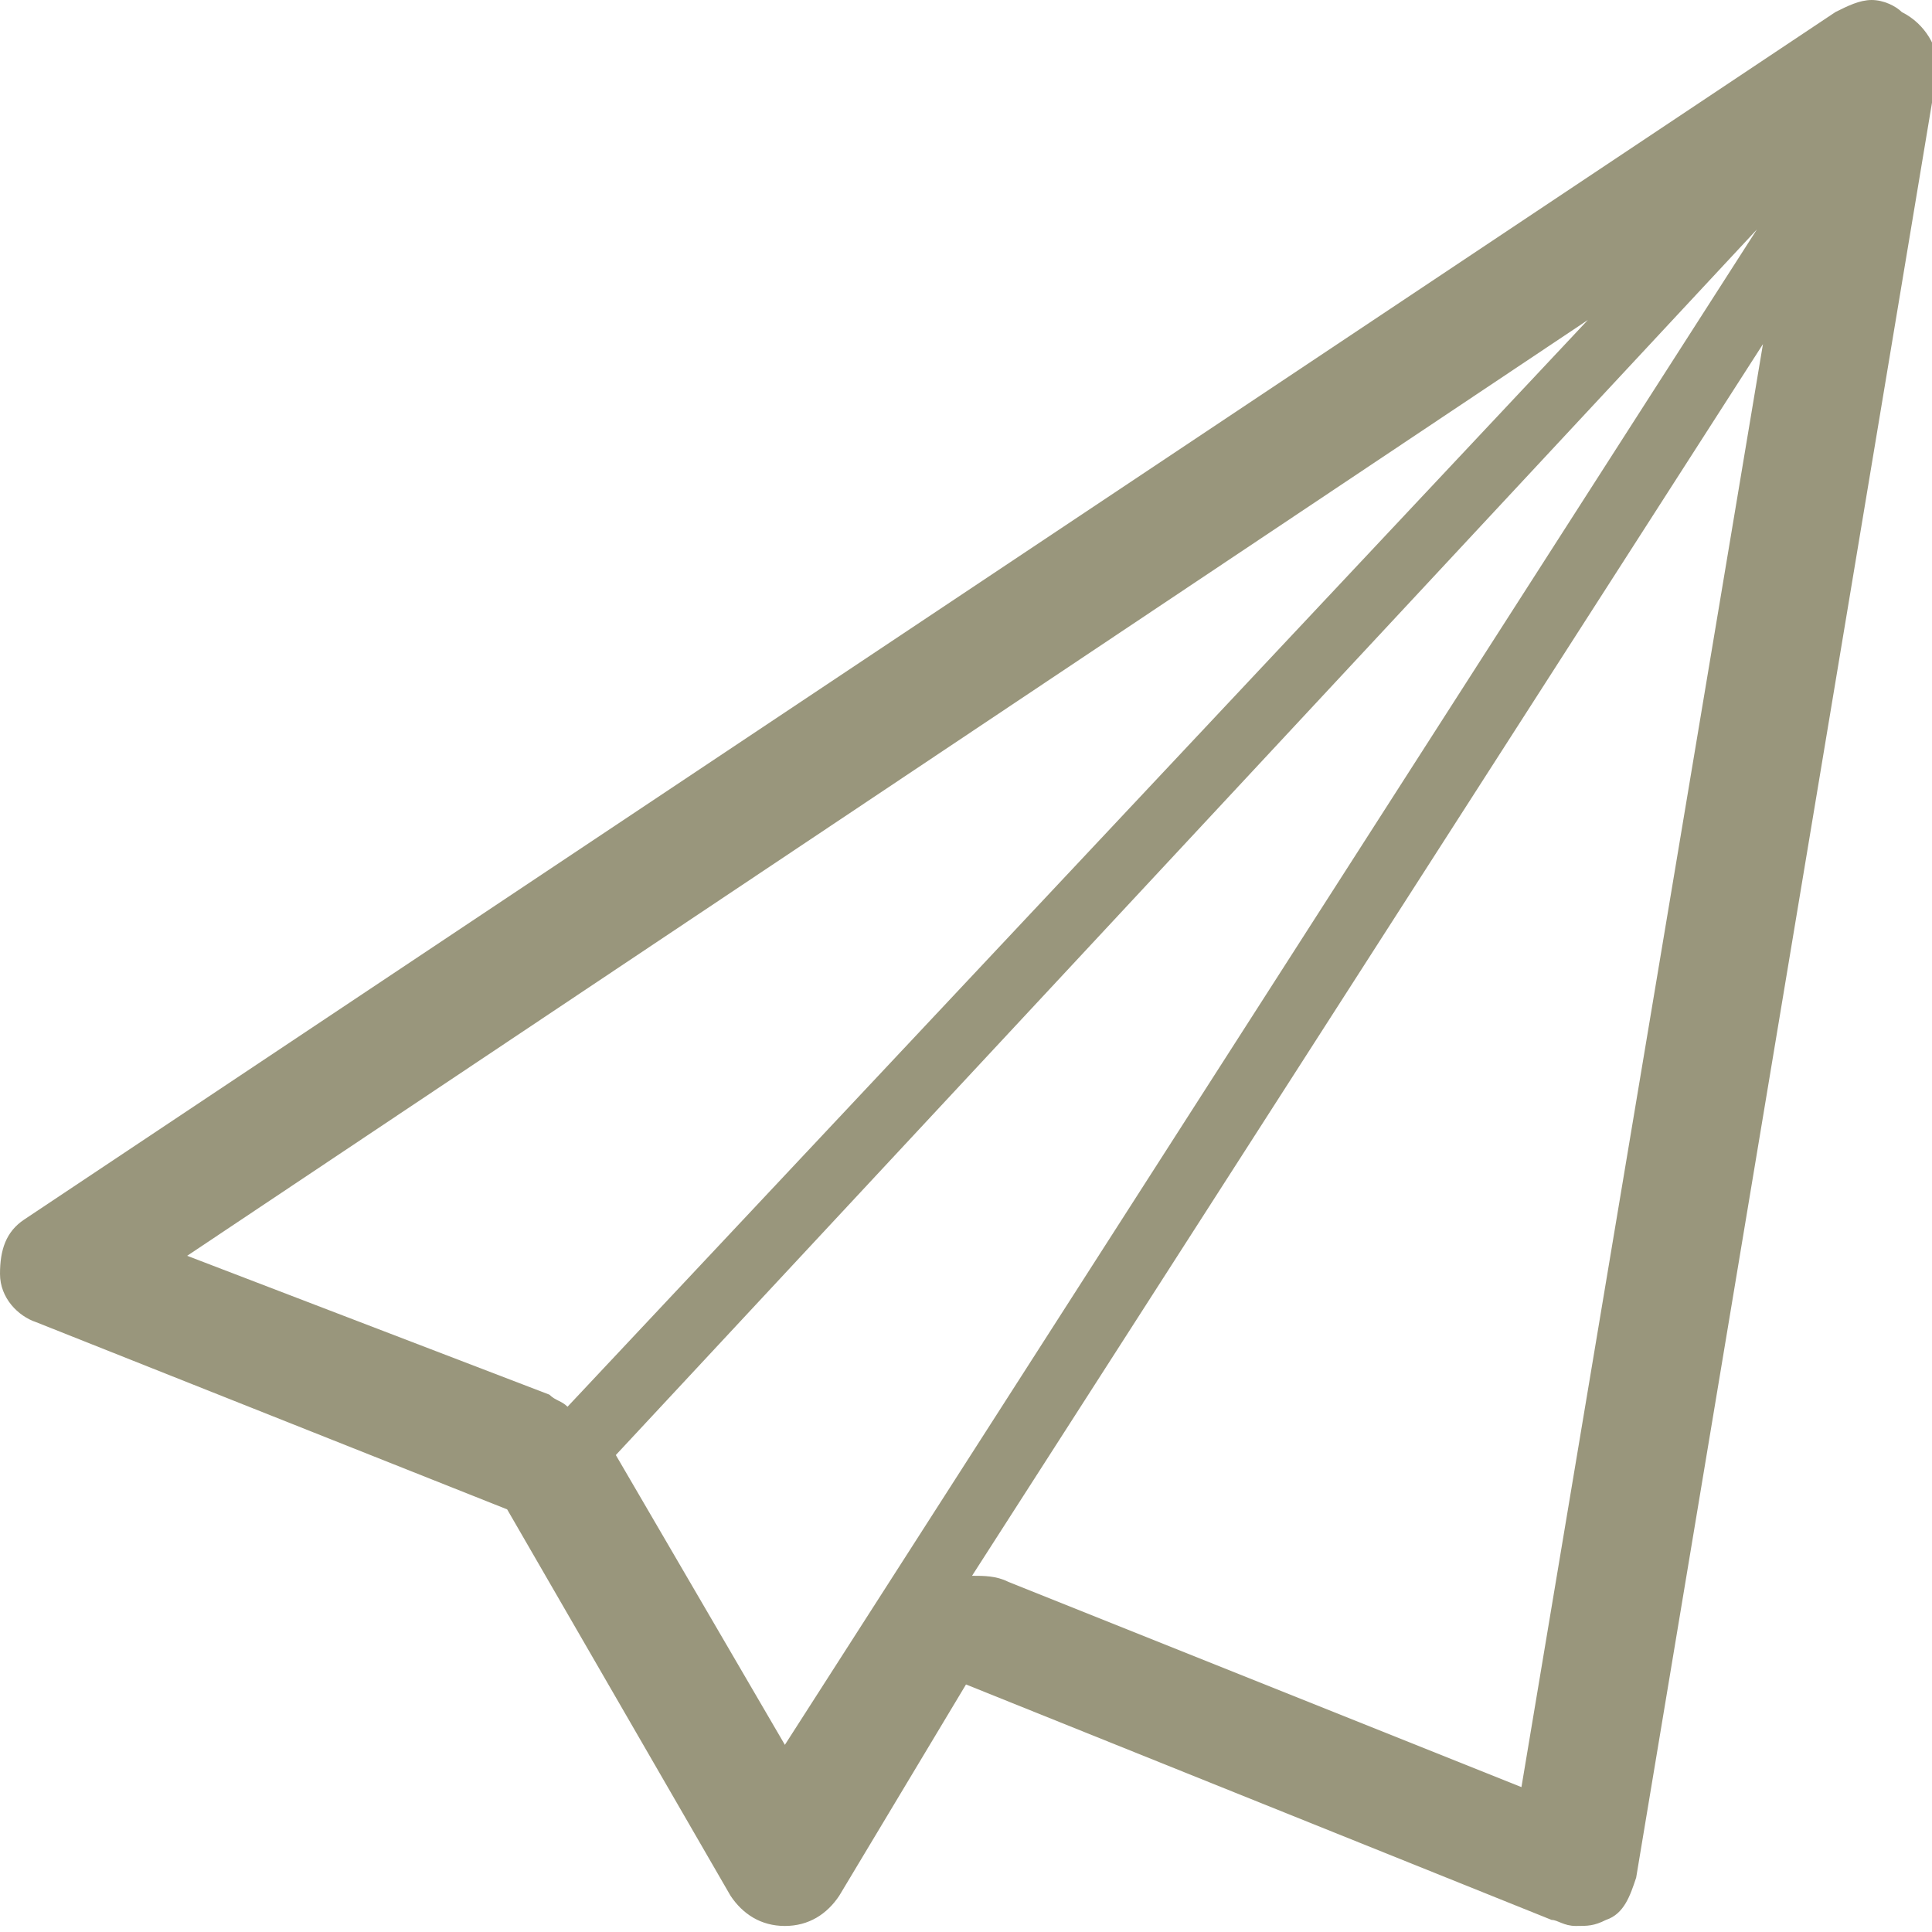
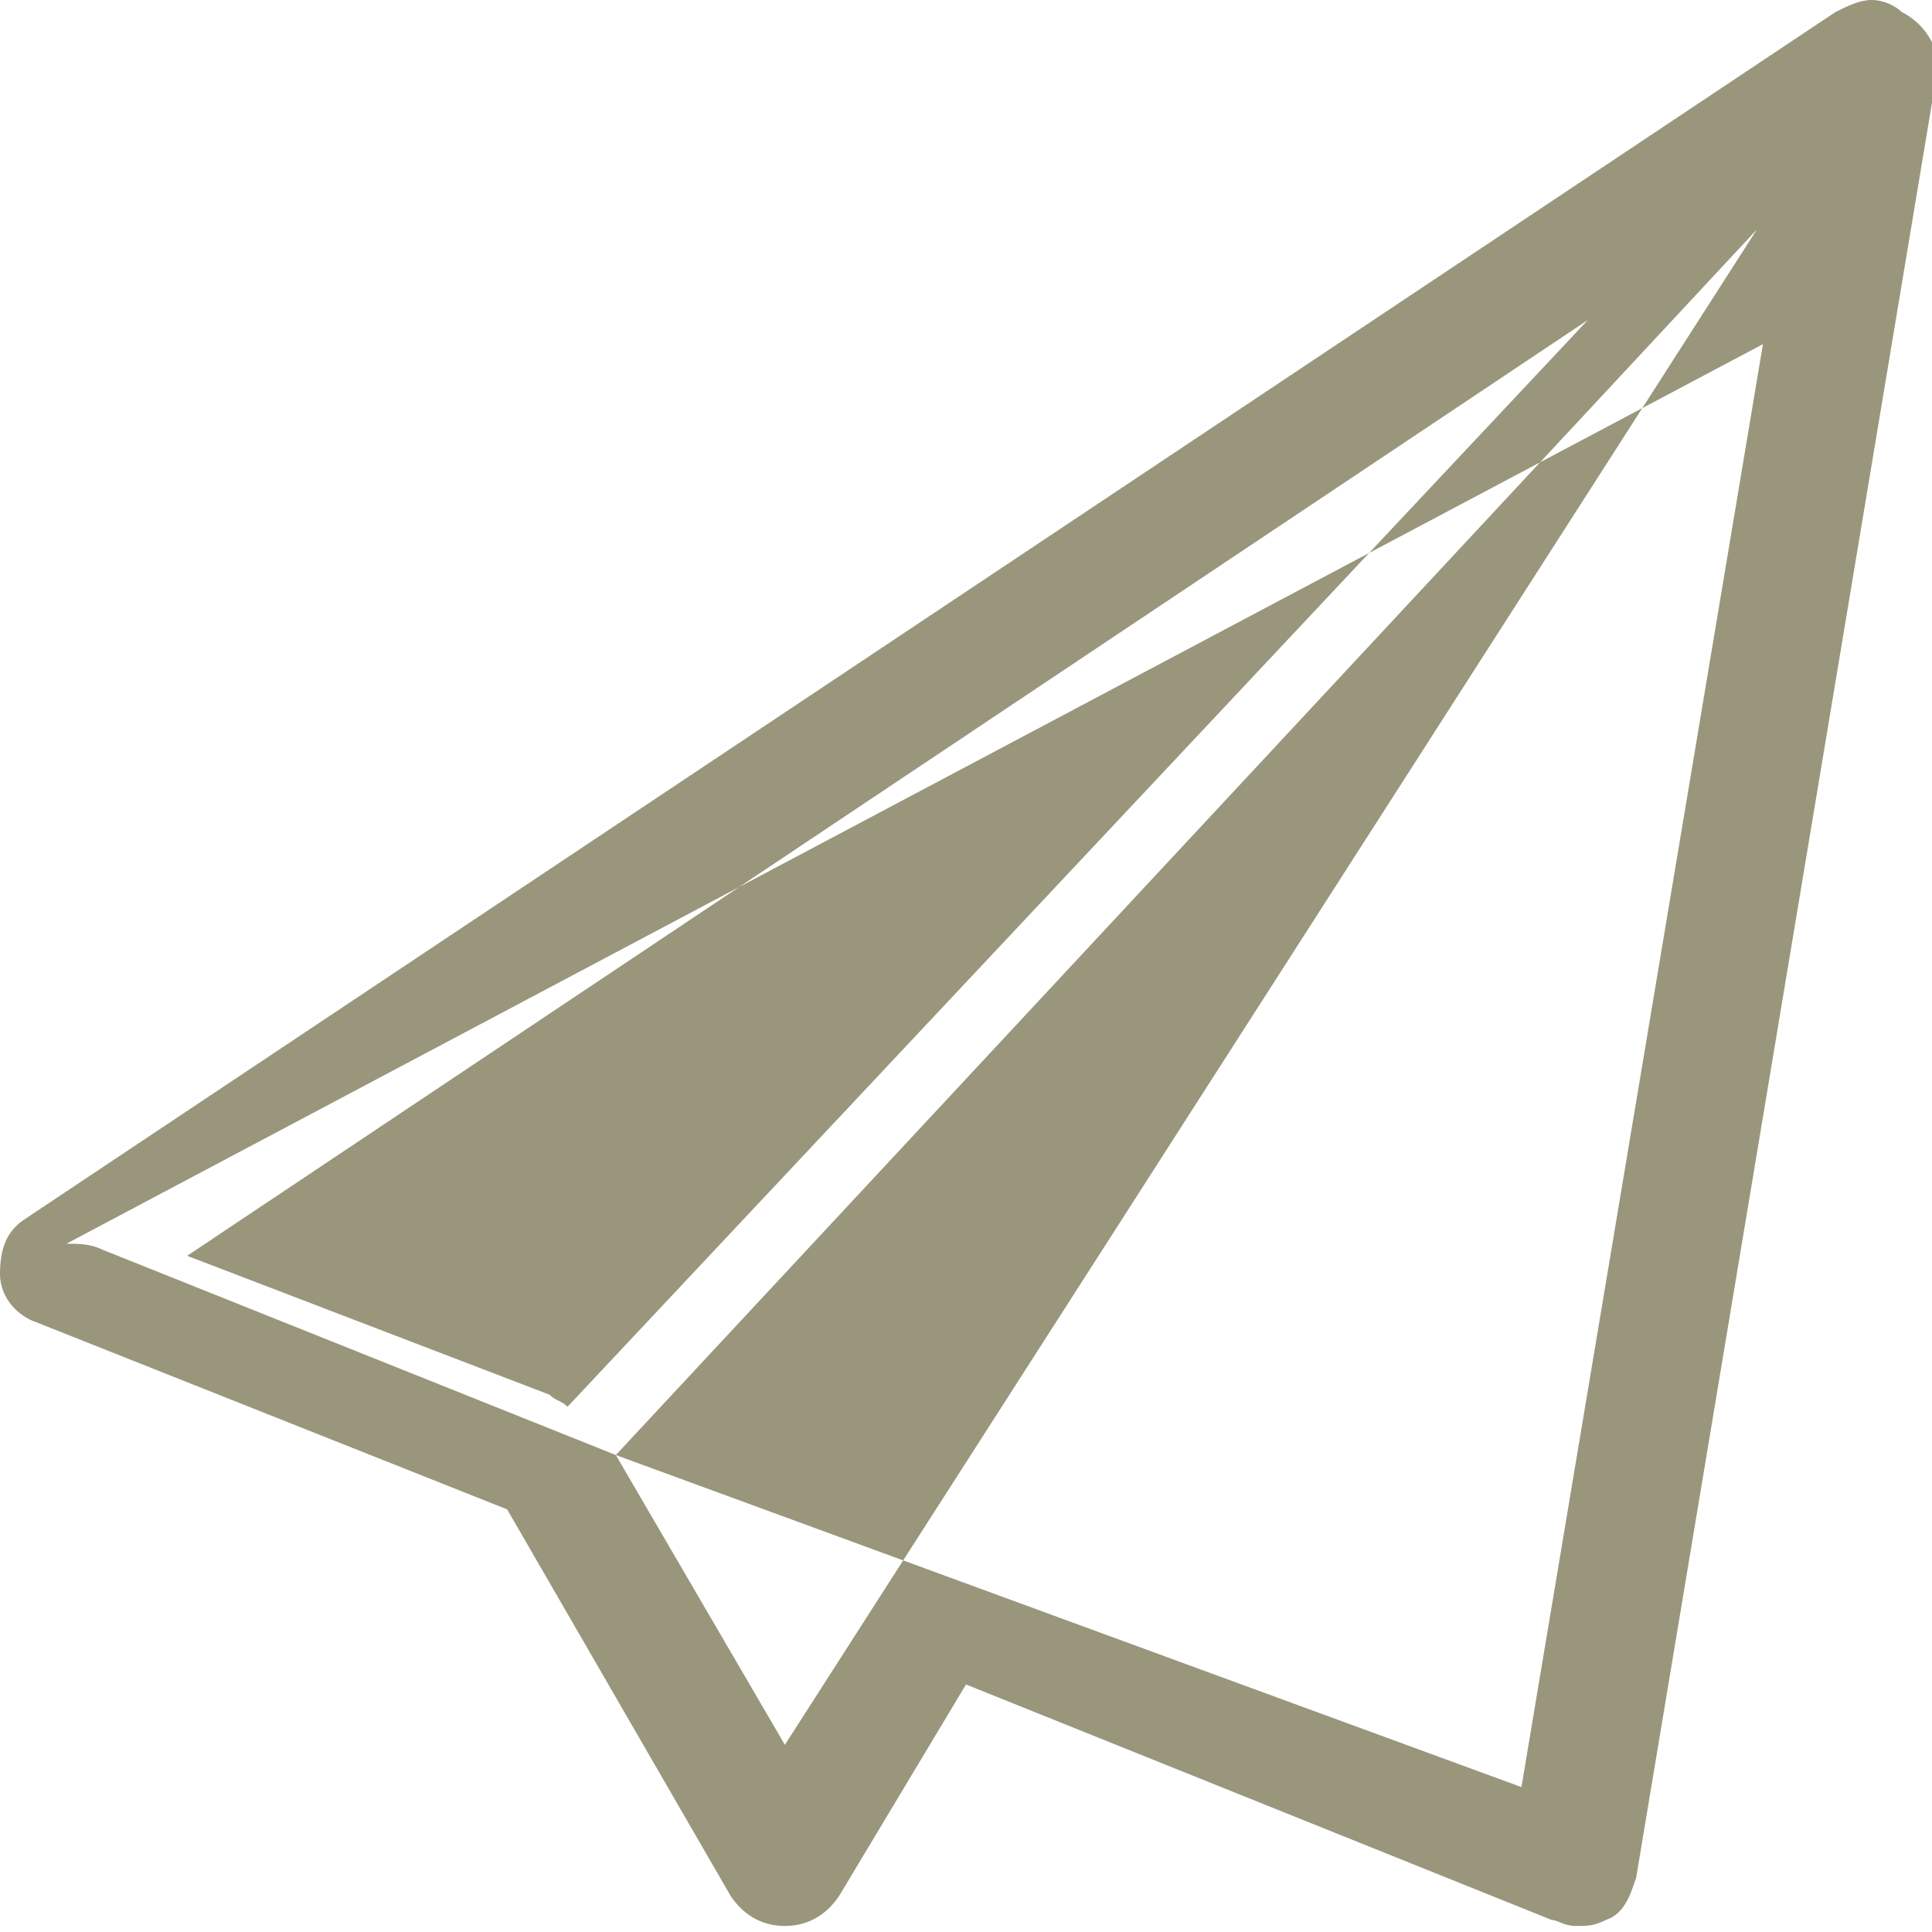
<svg xmlns="http://www.w3.org/2000/svg" version="1.1" id="Layer_1" x="0px" y="0px" viewBox="0 0 32 32" style="enable-background:new 0 0 32 32;" xml:space="preserve">
  <style type="text/css">
	.st0{fill:#99967C;}
</style>
-   <path id="paperplane" class="st0" d="M31.5,0.2C31.4,0.1,31.2,0,31,0c-0.2,0-0.4,0.1-0.6,0.2l-30,20C0.1,20.4,0,20.7,0,21.1  c0,0.4,0.3,0.7,0.6,0.8l7.8,3.1l3.7,6.4c0.2,0.3,0.5,0.5,0.9,0.5c0,0,0,0,0,0c0.4,0,0.7-0.2,0.9-0.5l2.1-3.5l9.7,3.9  c0.1,0,0.2,0.1,0.4,0.1c0.2,0,0.3,0,0.5-0.1c0.3-0.1,0.4-0.4,0.5-0.7l5-30C32.1,0.8,31.9,0.4,31.5,0.2z M3.1,20.8L26.3,5.3l-16.9,18  c-0.1-0.1-0.2-0.1-0.3-0.2L3.1,20.8z M10.2,24.1C10.2,24.1,10.2,24.1,10.2,24.1L29.1,3.8L13,28.9L10.2,24.1z M25.2,29.6l-8.5-3.4  c-0.2-0.1-0.4-0.1-0.6-0.1L29.2,5.7L25.2,29.6z" />
+   <path id="paperplane" class="st0" d="M31.5,0.2C31.4,0.1,31.2,0,31,0c-0.2,0-0.4,0.1-0.6,0.2l-30,20C0.1,20.4,0,20.7,0,21.1  c0,0.4,0.3,0.7,0.6,0.8l7.8,3.1l3.7,6.4c0.2,0.3,0.5,0.5,0.9,0.5c0,0,0,0,0,0c0.4,0,0.7-0.2,0.9-0.5l2.1-3.5l9.7,3.9  c0.1,0,0.2,0.1,0.4,0.1c0.2,0,0.3,0,0.5-0.1c0.3-0.1,0.4-0.4,0.5-0.7l5-30C32.1,0.8,31.9,0.4,31.5,0.2z M3.1,20.8L26.3,5.3l-16.9,18  c-0.1-0.1-0.2-0.1-0.3-0.2L3.1,20.8z M10.2,24.1C10.2,24.1,10.2,24.1,10.2,24.1L29.1,3.8L13,28.9L10.2,24.1z l-8.5-3.4  c-0.2-0.1-0.4-0.1-0.6-0.1L29.2,5.7L25.2,29.6z" />
</svg>